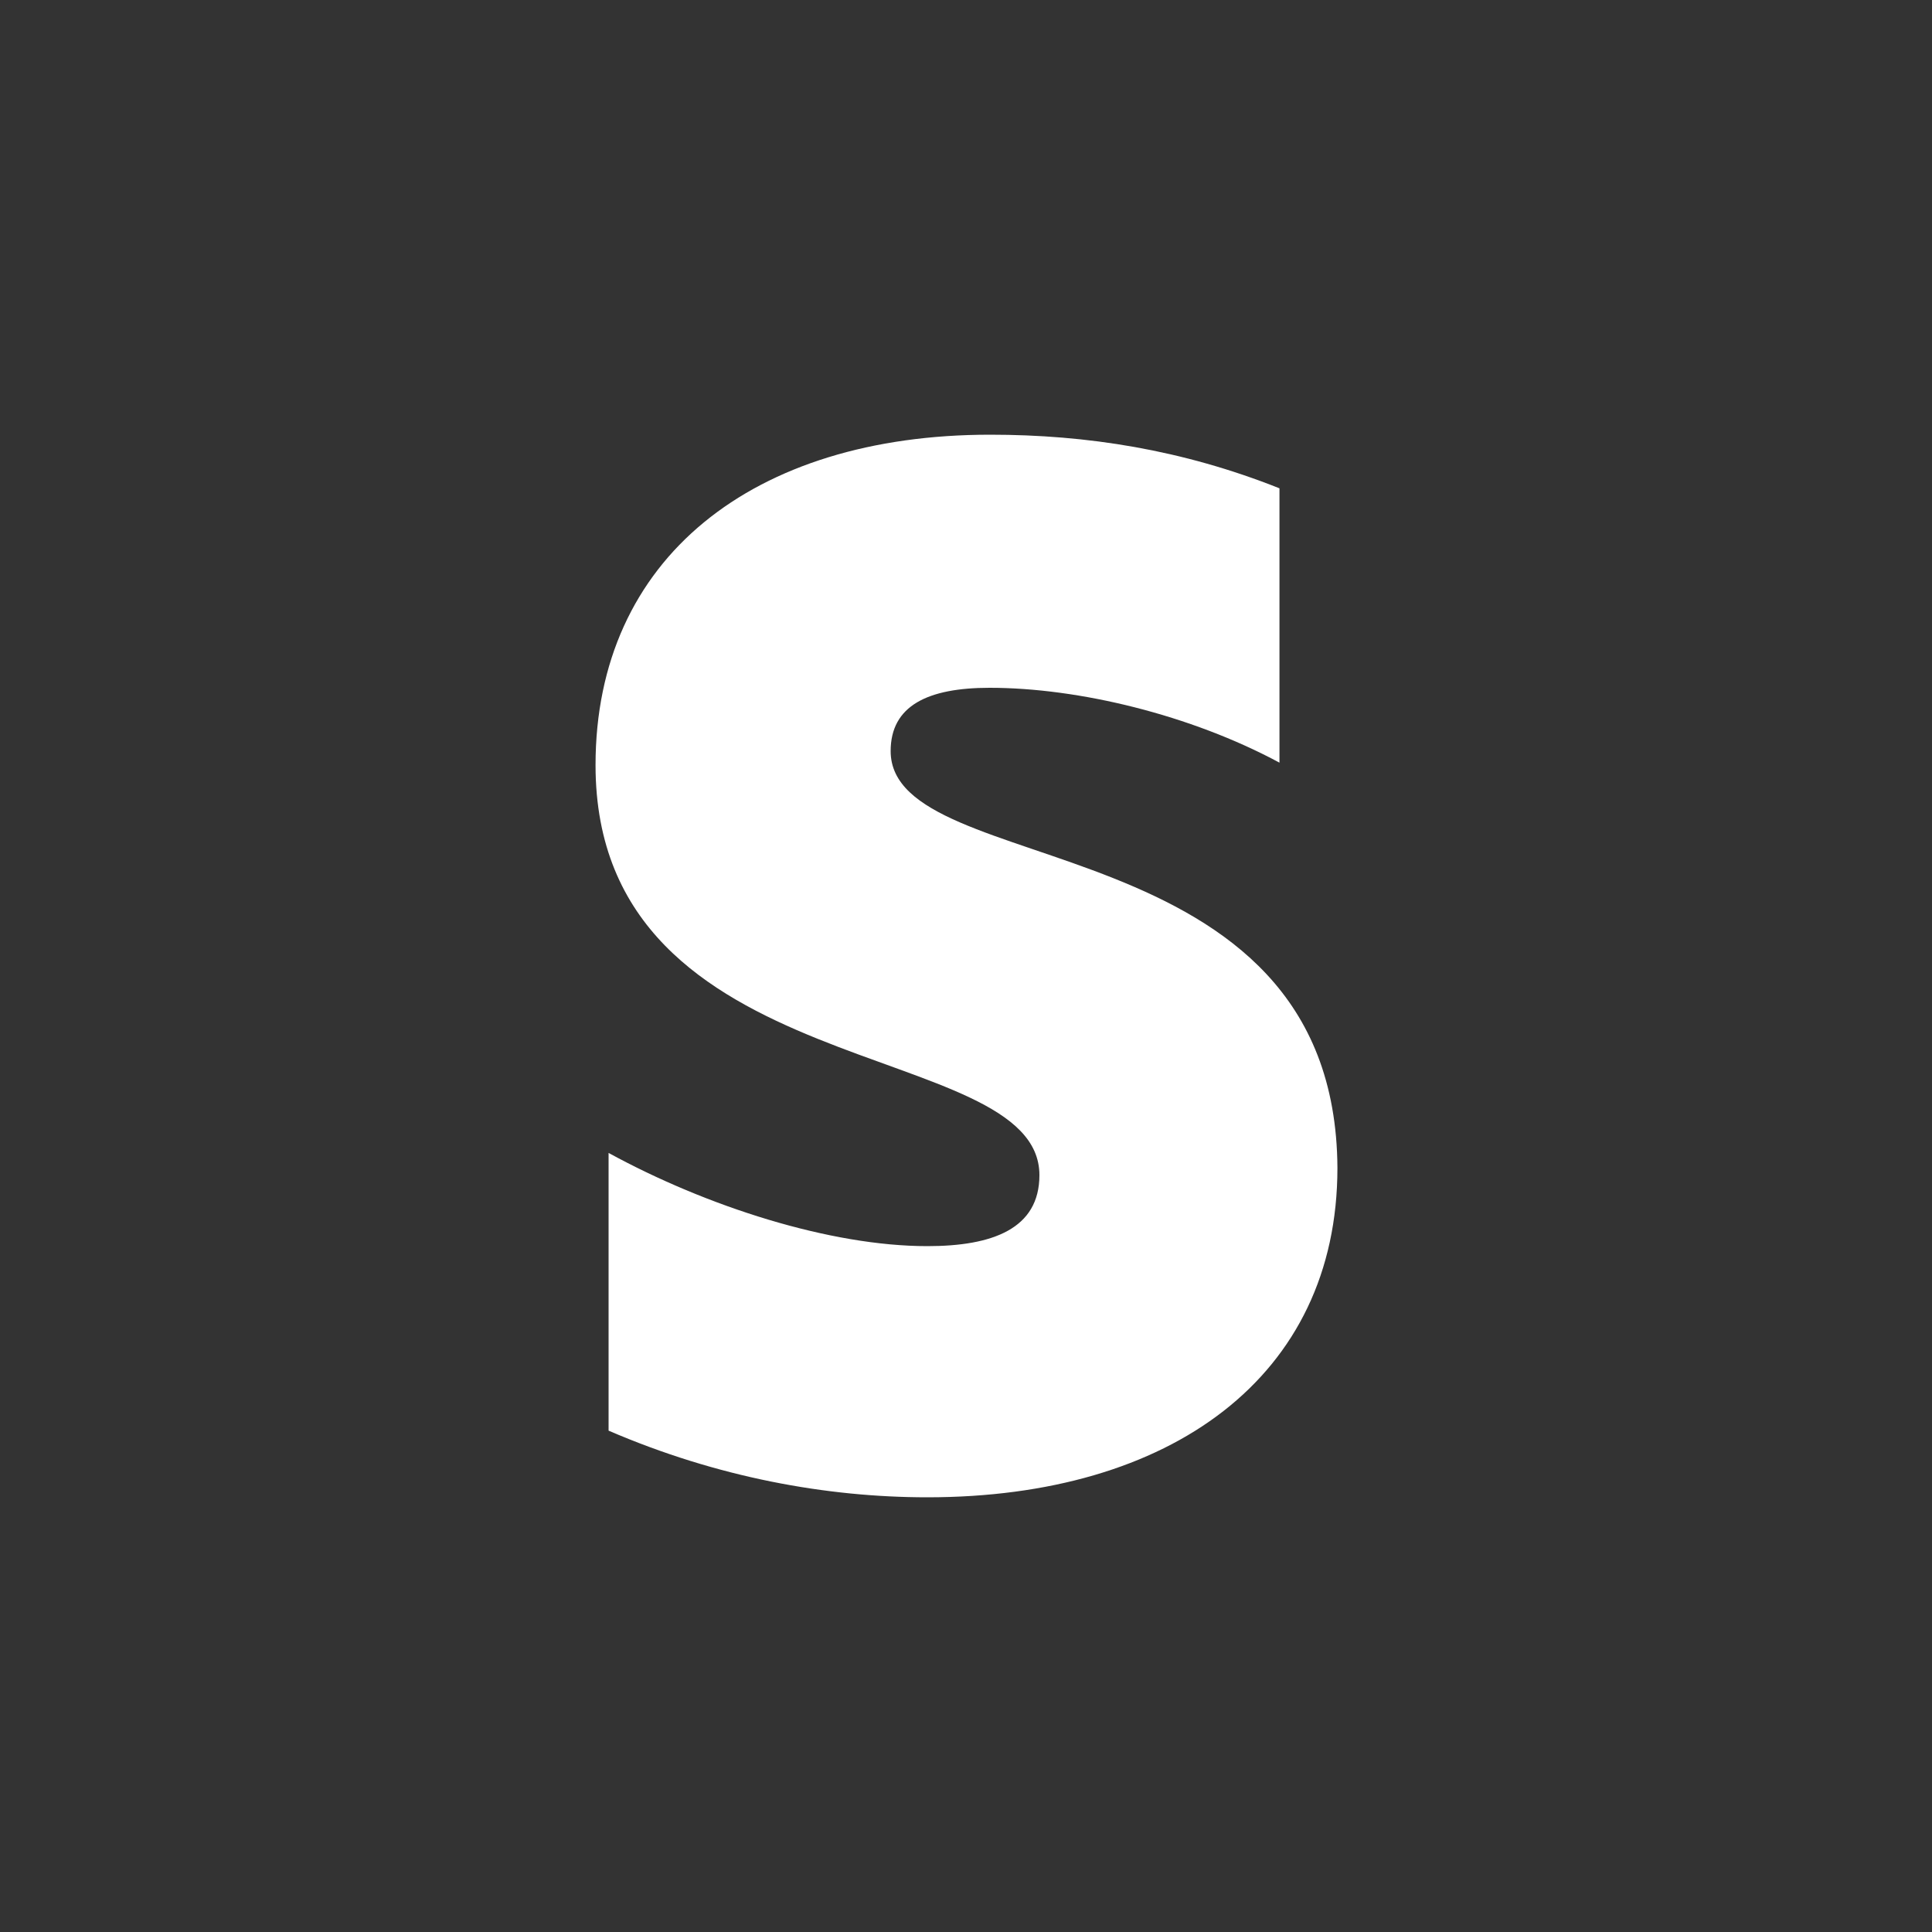
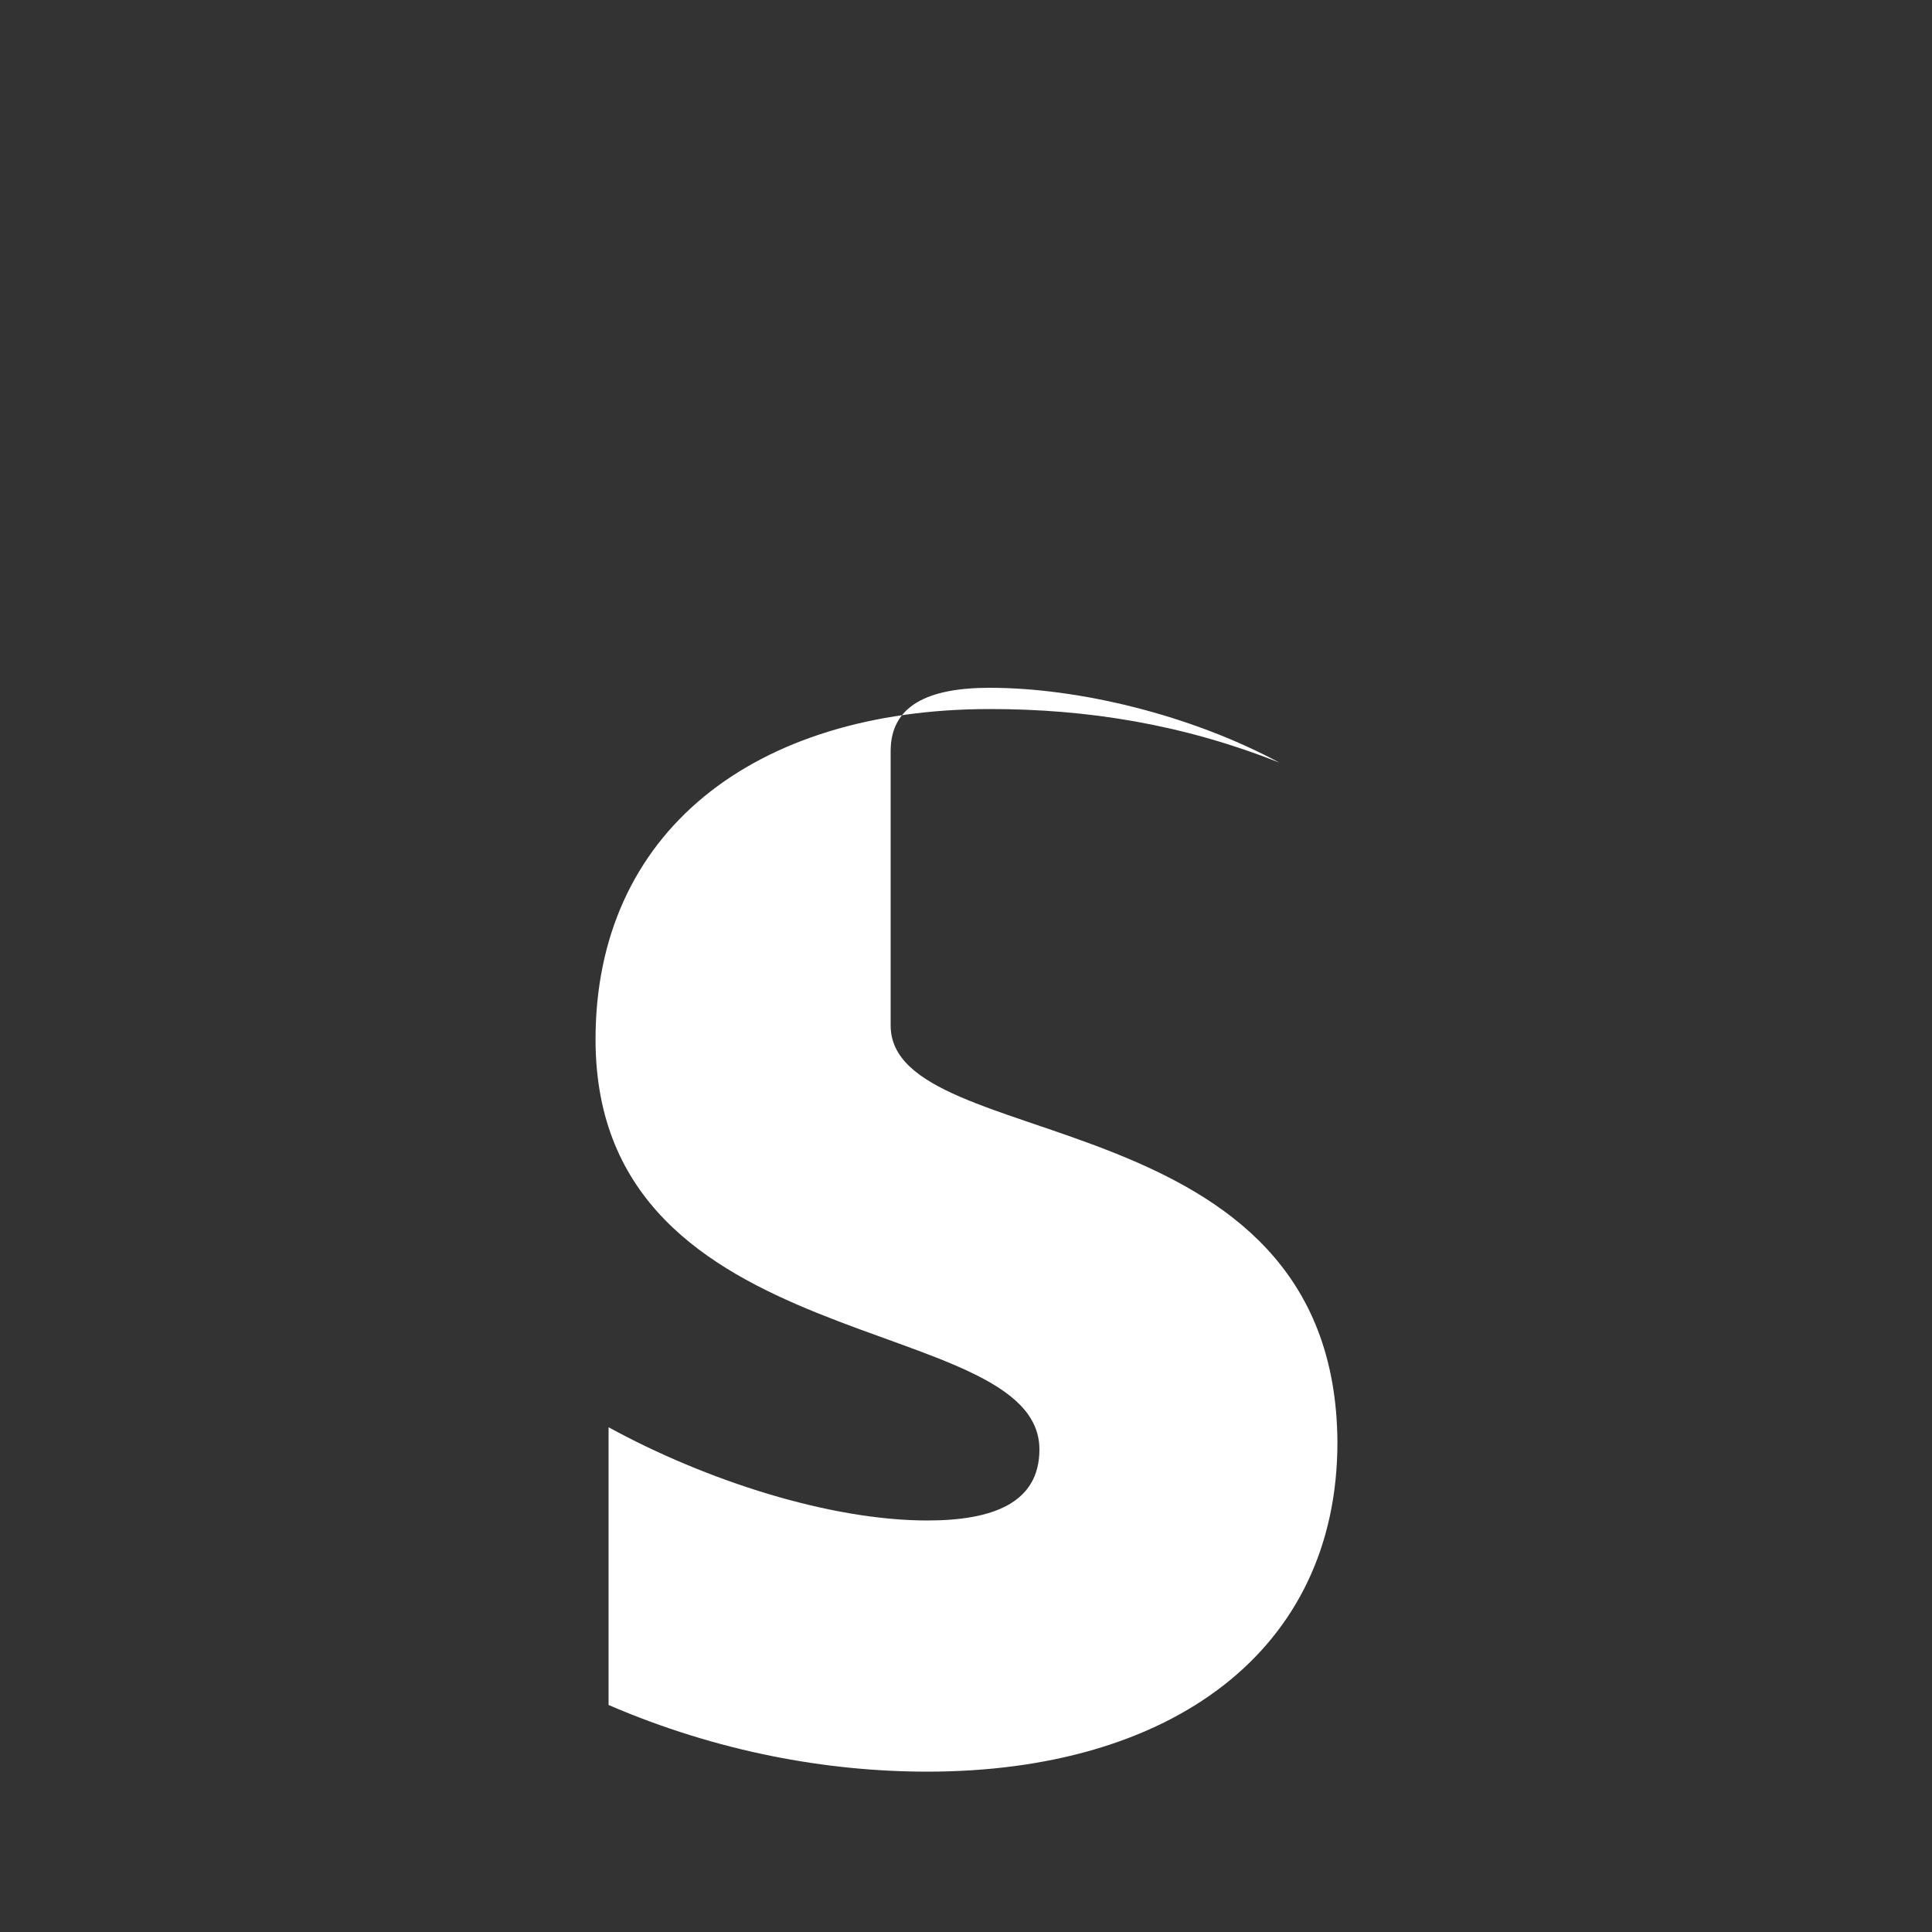
<svg xmlns="http://www.w3.org/2000/svg" width="24" height="24" fill="none">
  <rect width="100%" height="100%" fill="#333333" stroke="none" />
-   <path fill-rule="evenodd" clip-rule="evenodd" d="M11.064 9.33c0-.564.462-.786 1.23-.786 1.104 0 2.496.336 3.6.93v-3.408c-1.206-.48-2.394-.666-3.594-.666-2.946 0-4.902 1.536-4.902 4.104 0 4.002 5.514 3.366 5.514 5.094 0 .666-.582.882-1.392.882-1.206 0-2.742-.492-3.96-1.158v3.45c1.35.582 2.712.828 3.96.828 3.018 0 5.094-1.494 5.094-4.092-.024-4.32-5.55-3.552-5.55-5.178Z" fill="#fff" />
+   <path fill-rule="evenodd" clip-rule="evenodd" d="M11.064 9.33c0-.564.462-.786 1.23-.786 1.104 0 2.496.336 3.6.93c-1.206-.48-2.394-.666-3.594-.666-2.946 0-4.902 1.536-4.902 4.104 0 4.002 5.514 3.366 5.514 5.094 0 .666-.582.882-1.392.882-1.206 0-2.742-.492-3.96-1.158v3.45c1.35.582 2.712.828 3.96.828 3.018 0 5.094-1.494 5.094-4.092-.024-4.32-5.55-3.552-5.55-5.178Z" fill="#fff" />
</svg>